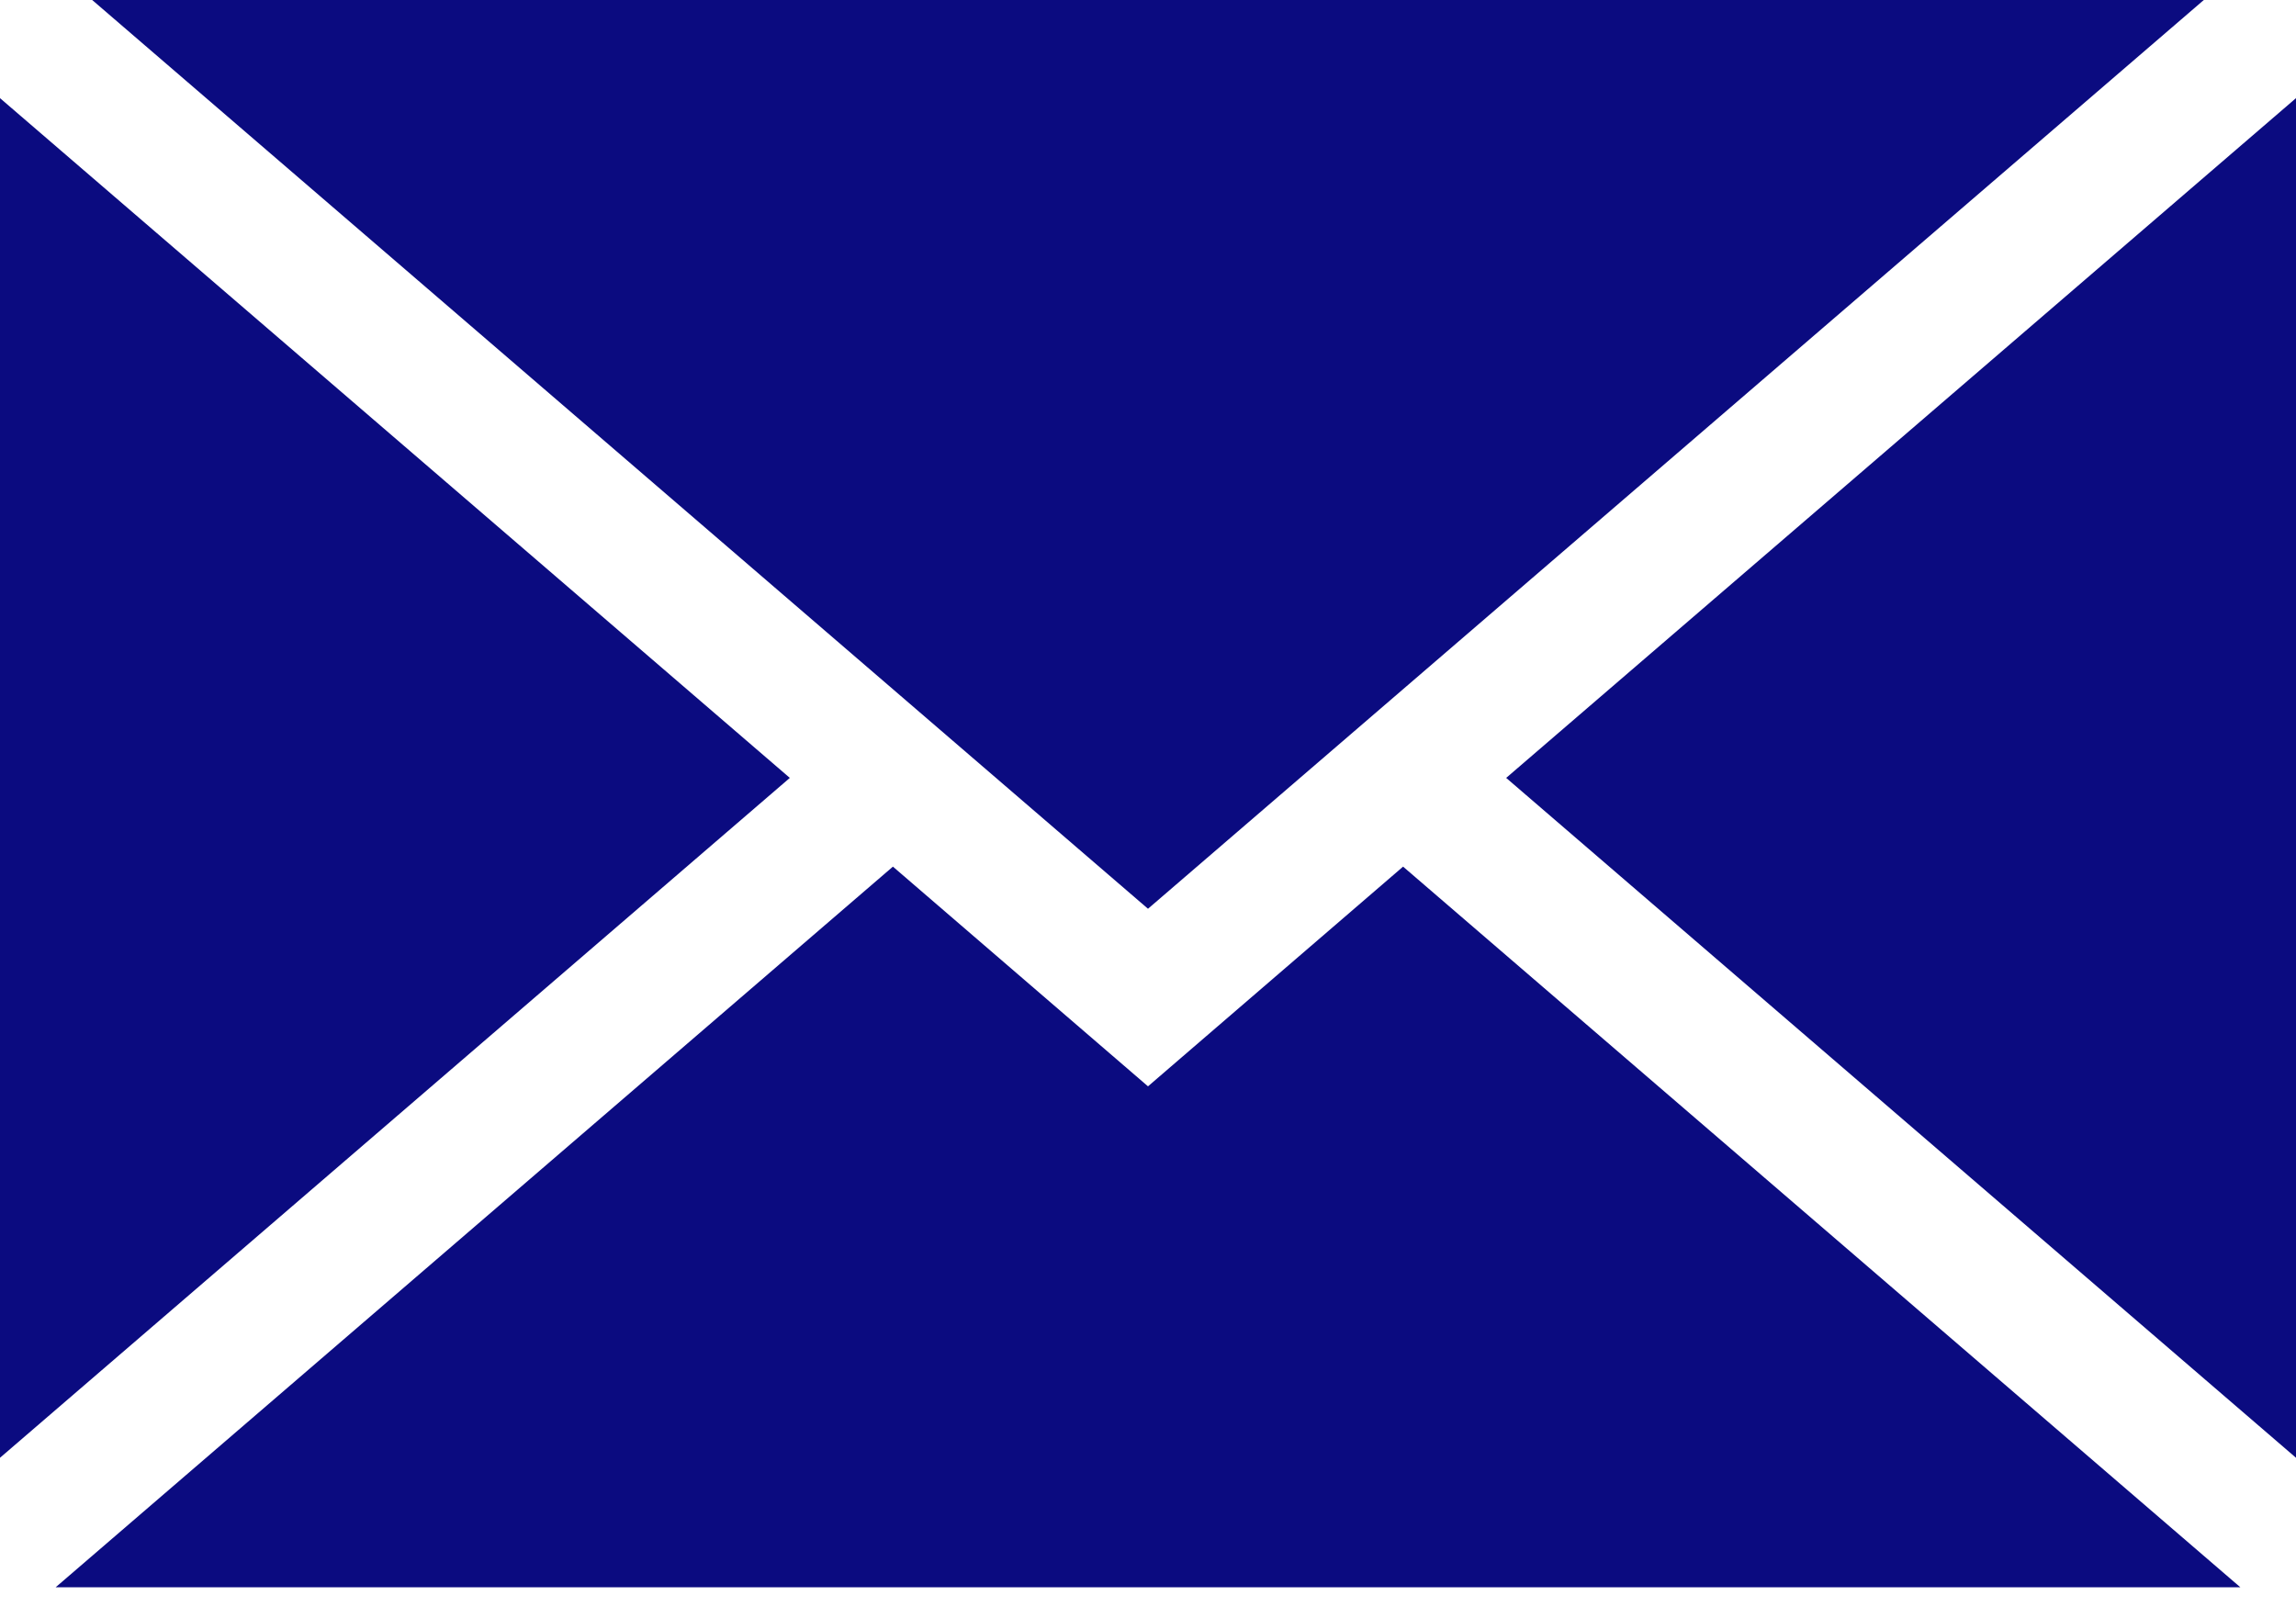
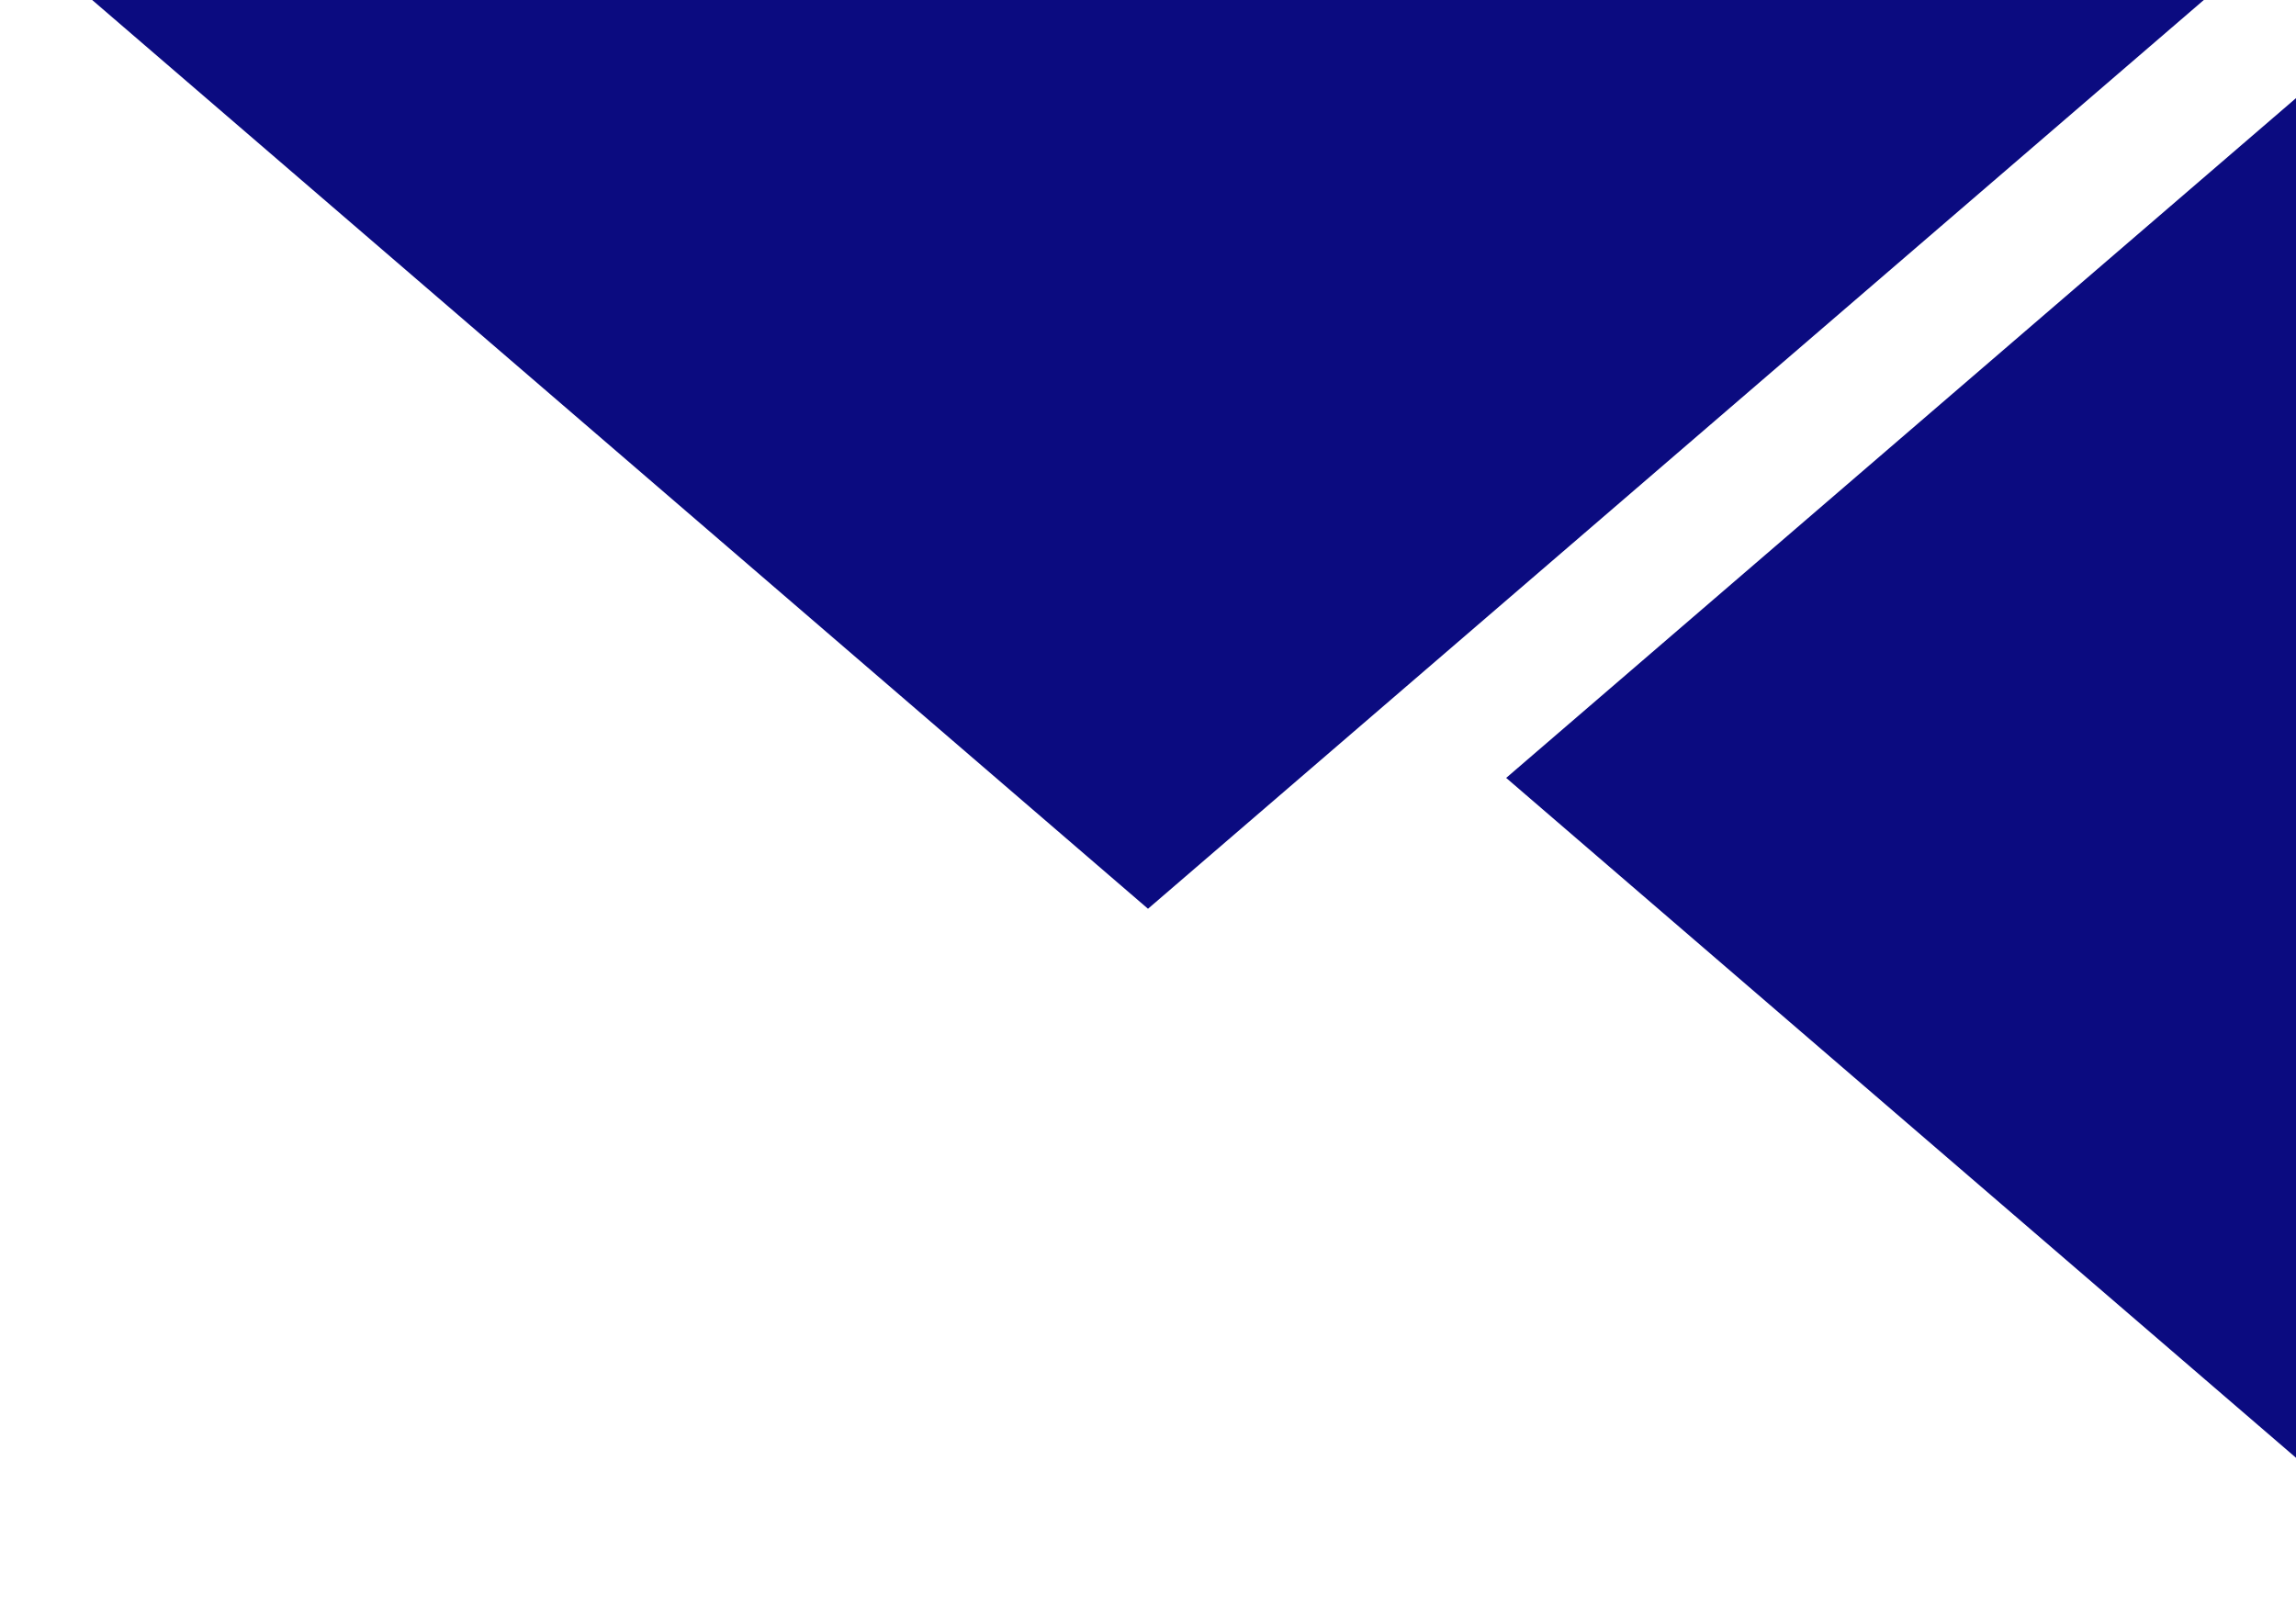
<svg xmlns="http://www.w3.org/2000/svg" width="20px" height="14px" viewBox="0 0 20 14" version="1.1">
  <title>001-email</title>
  <g id="Symbols" stroke="none" stroke-width="1" fill="none" fill-rule="evenodd">
    <g id="Footer_Gris" transform="translate(-115, -309)" fill="#0B0B80" fill-rule="nonzero">
      <g id="Group-6" transform="translate(115, 193)">
        <g id="001-email" transform="translate(0, 116)">
-           <polygon id="Path" points="6.88 6.777 0 0.855 0 12.7" />
          <polygon id="Path" points="0.803 0 10 7.917 19.197 0" />
          <polygon id="Path" points="13.12 6.777 20 12.7 20 0.855" />
-           <polygon id="Path" points="12.222 7.55 10 9.464 7.778 7.55 0.485 13.828 19.515 13.828" />
        </g>
      </g>
    </g>
  </g>
</svg>